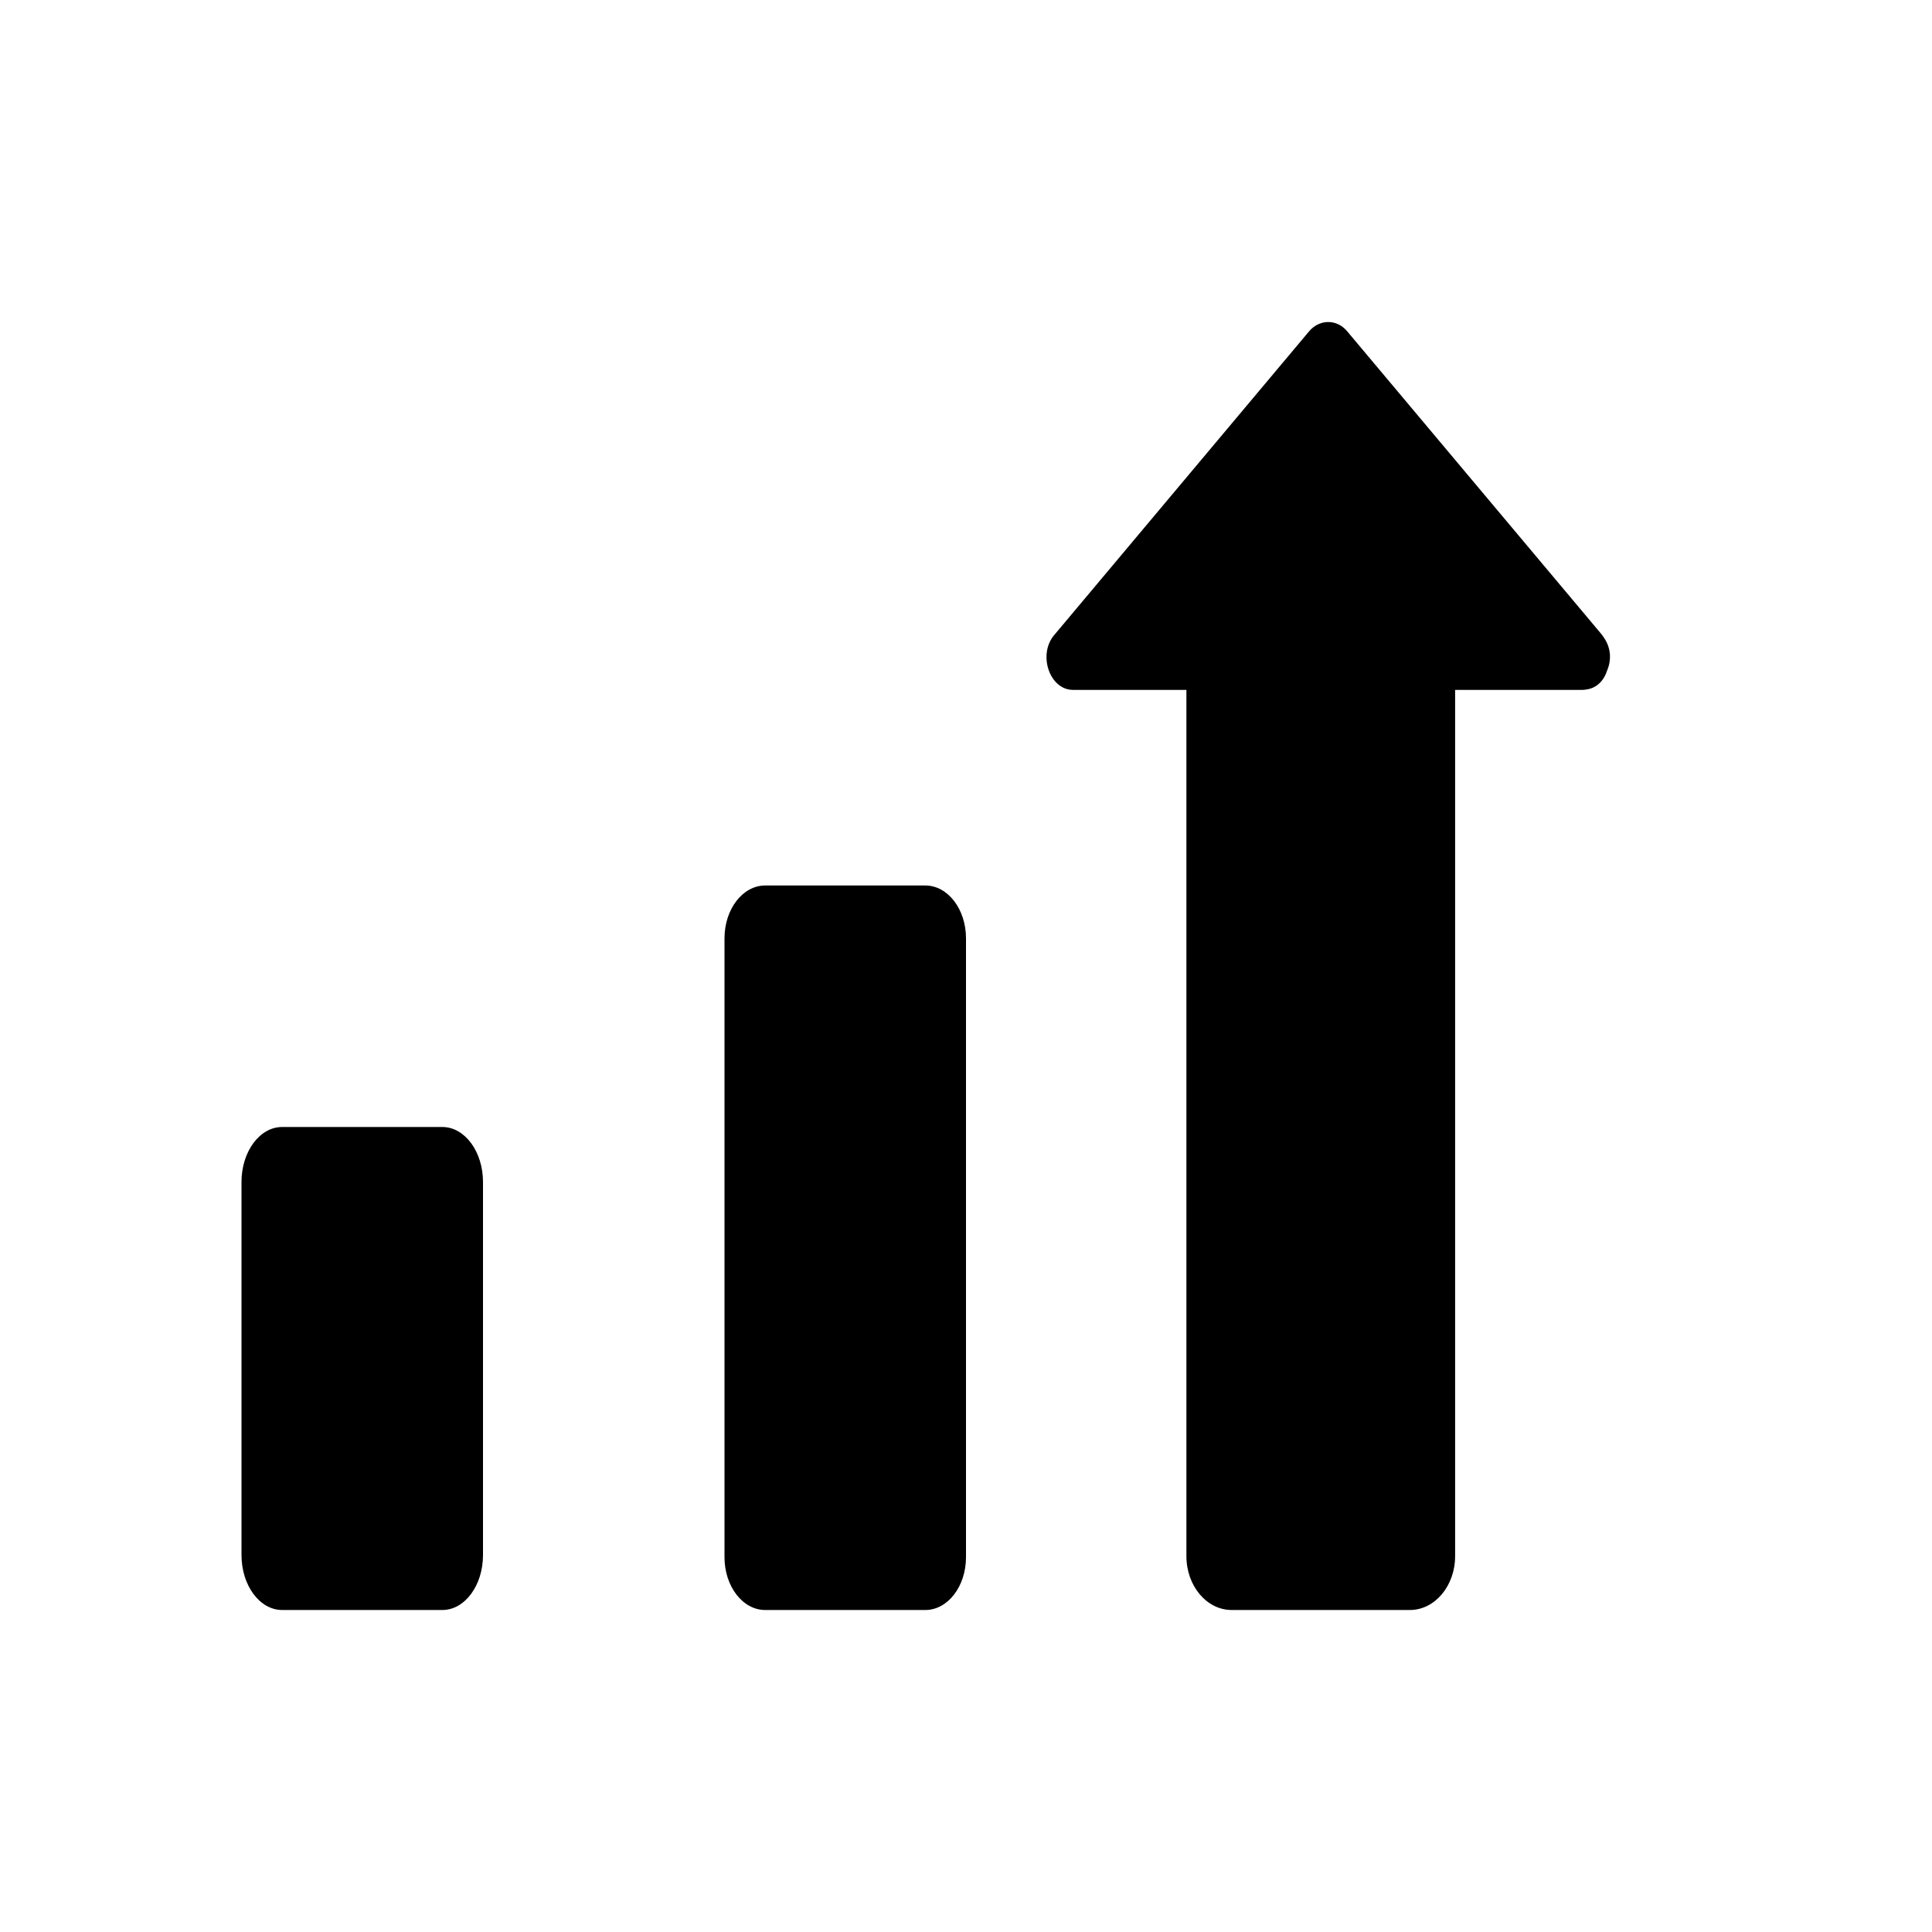
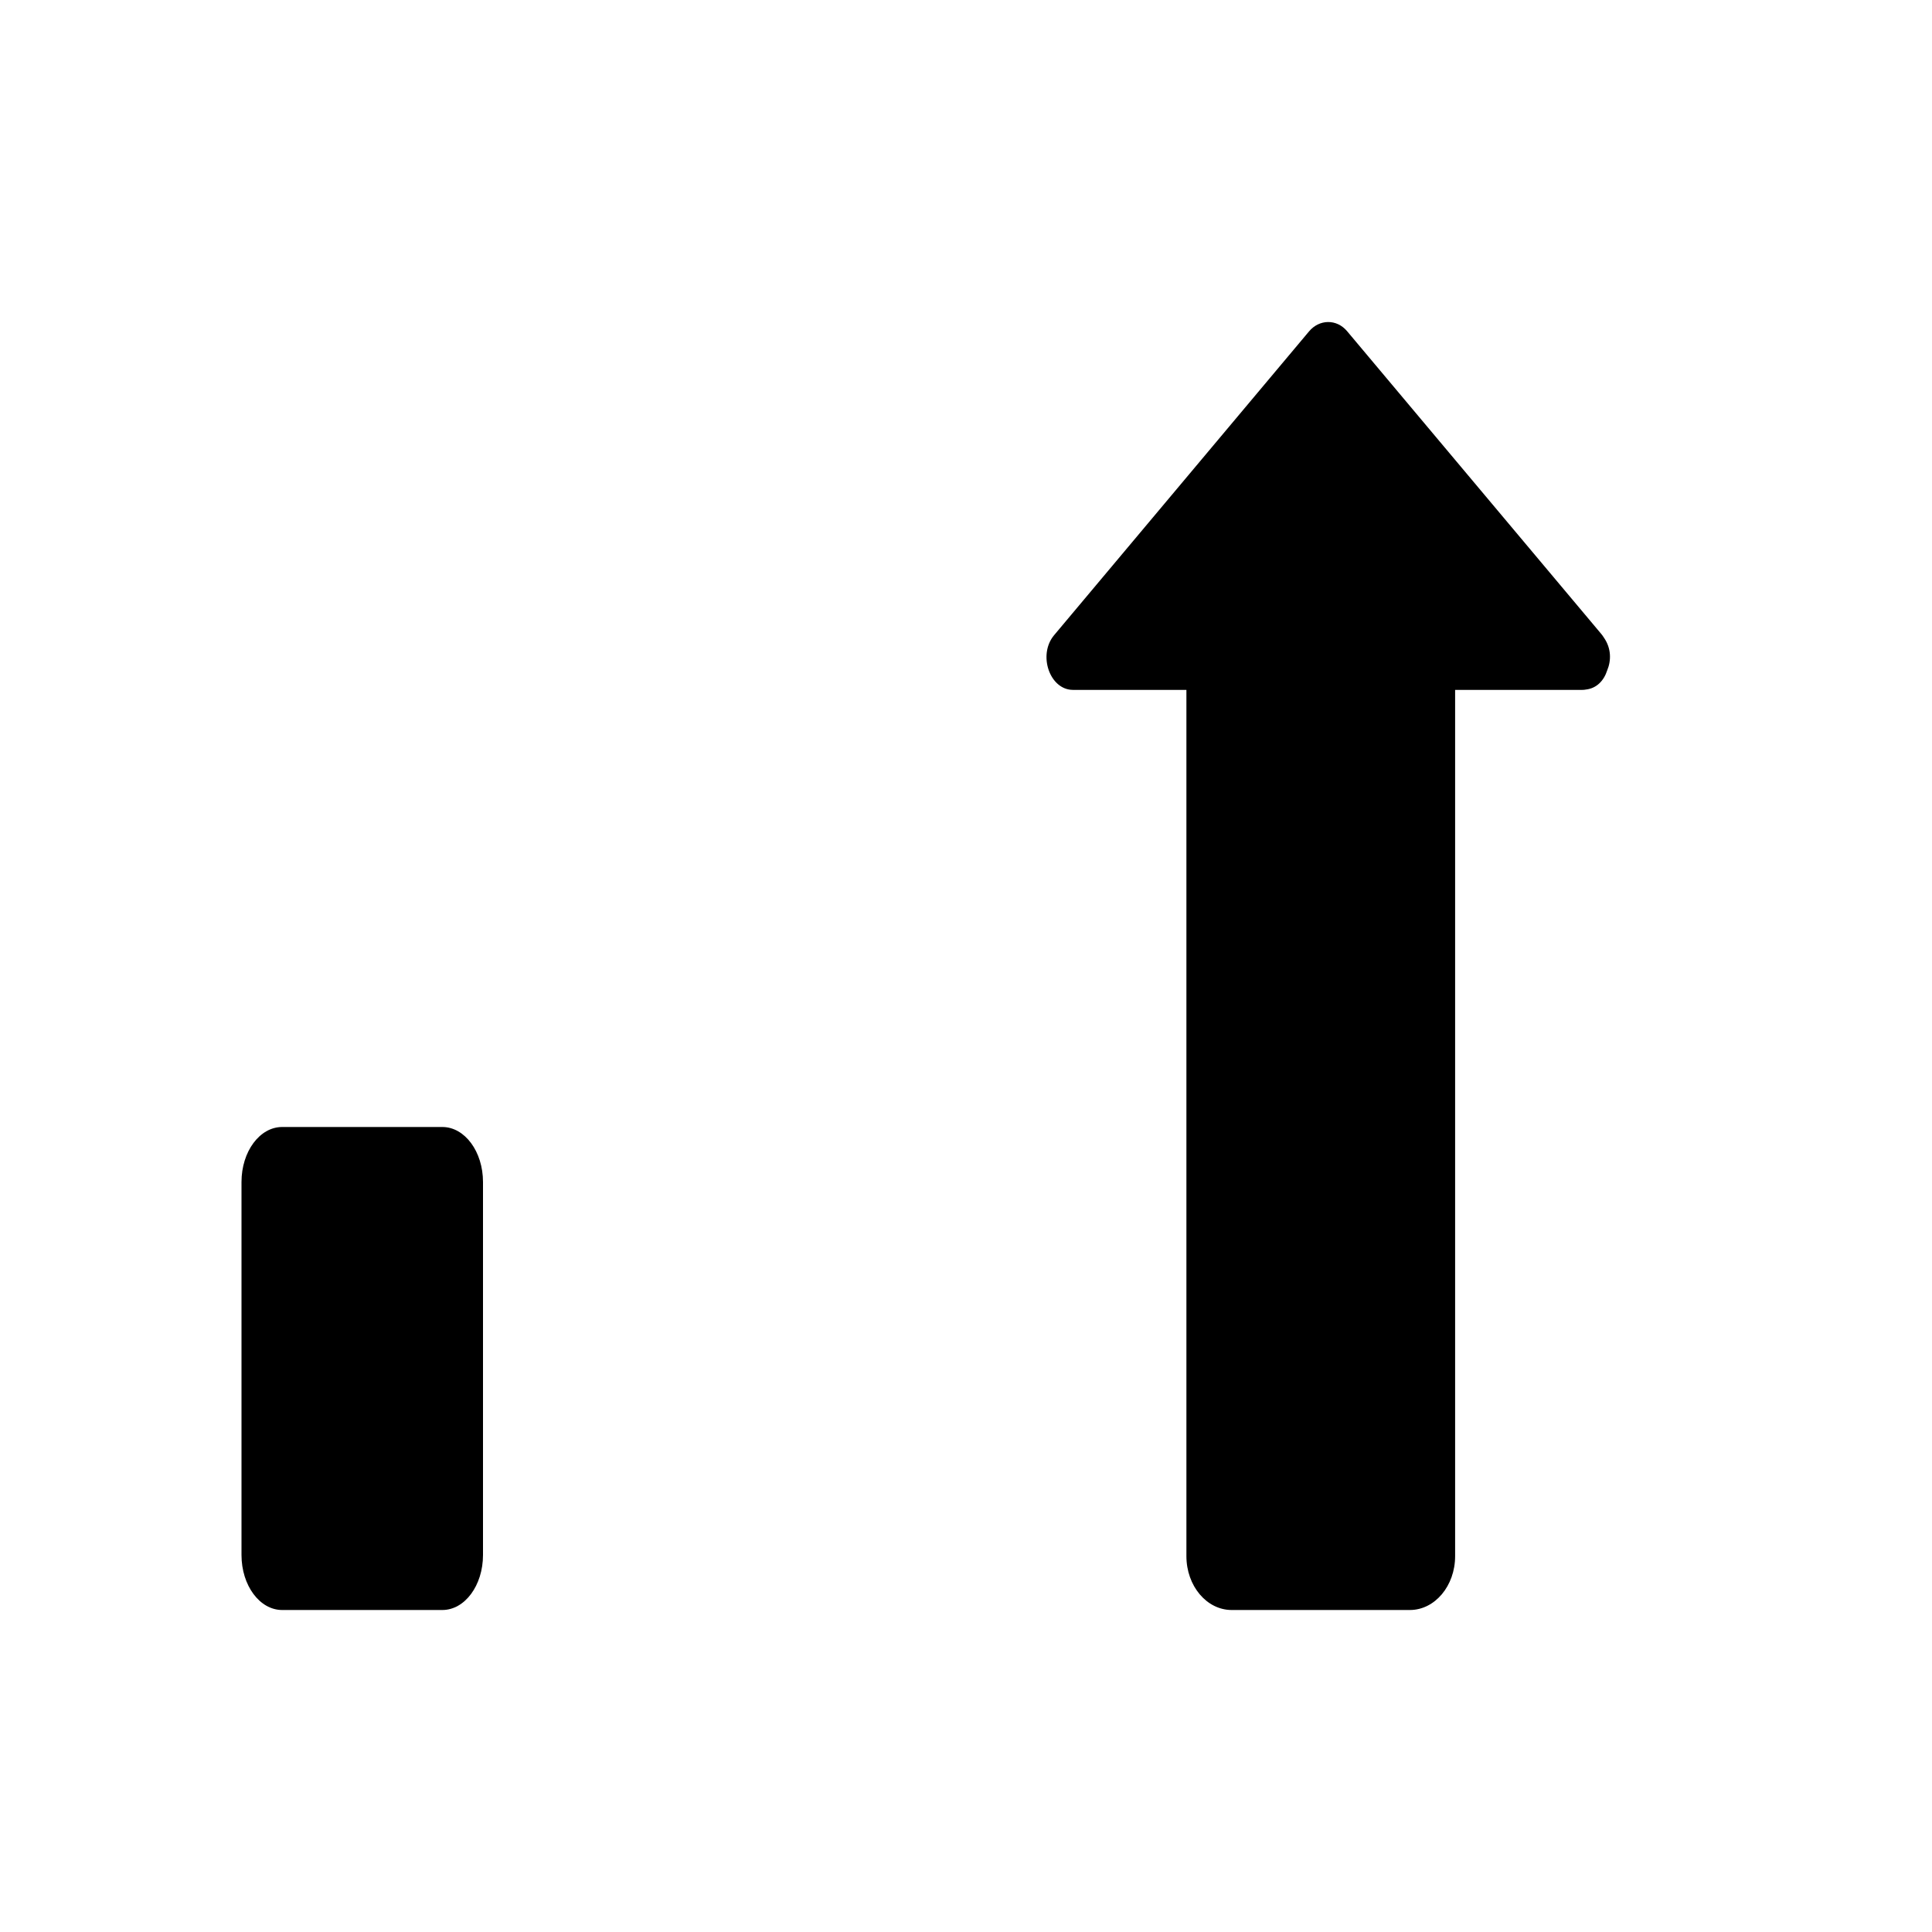
<svg xmlns="http://www.w3.org/2000/svg" width="24" height="24" viewBox="0 0 24 24" fill="none">
  <path d="M5.495 14H3.505C3.226 14 3 14.305 3 14.683V19.317C3 19.695 3.226 20 3.505 20H5.495C5.774 20 6 19.695 6 19.317V14.683C6 14.306 5.774 14 5.495 14Z" fill="currentColor" />
-   <path d="M11.495 11H9.505C9.226 11 9 11.294 9 11.656V19.344C9 19.706 9.226 20 9.505 20H11.495C11.774 20 12 19.706 12 19.344V11.656C12 11.294 11.774 11 11.495 11Z" fill="currentColor" />
  <path d="M19.925 7.922C19.914 7.904 19.902 7.887 19.888 7.871C18.837 6.619 17.785 5.366 16.734 4.114C16.605 3.96 16.389 3.964 16.261 4.117C15.205 5.375 14.15 6.633 13.094 7.891C12.89 8.135 13.04 8.57 13.329 8.57C13.799 8.57 14.269 8.57 14.738 8.57V19.331C14.738 19.701 14.99 20 15.3 20H17.514C17.824 20 18.076 19.701 18.076 19.331V8.57C18.603 8.57 19.13 8.57 19.656 8.57C19.67 8.57 19.685 8.569 19.699 8.566C19.836 8.551 19.925 8.453 19.965 8.328C20.017 8.204 20.016 8.053 19.925 7.922Z" fill="currentColor" />
</svg>